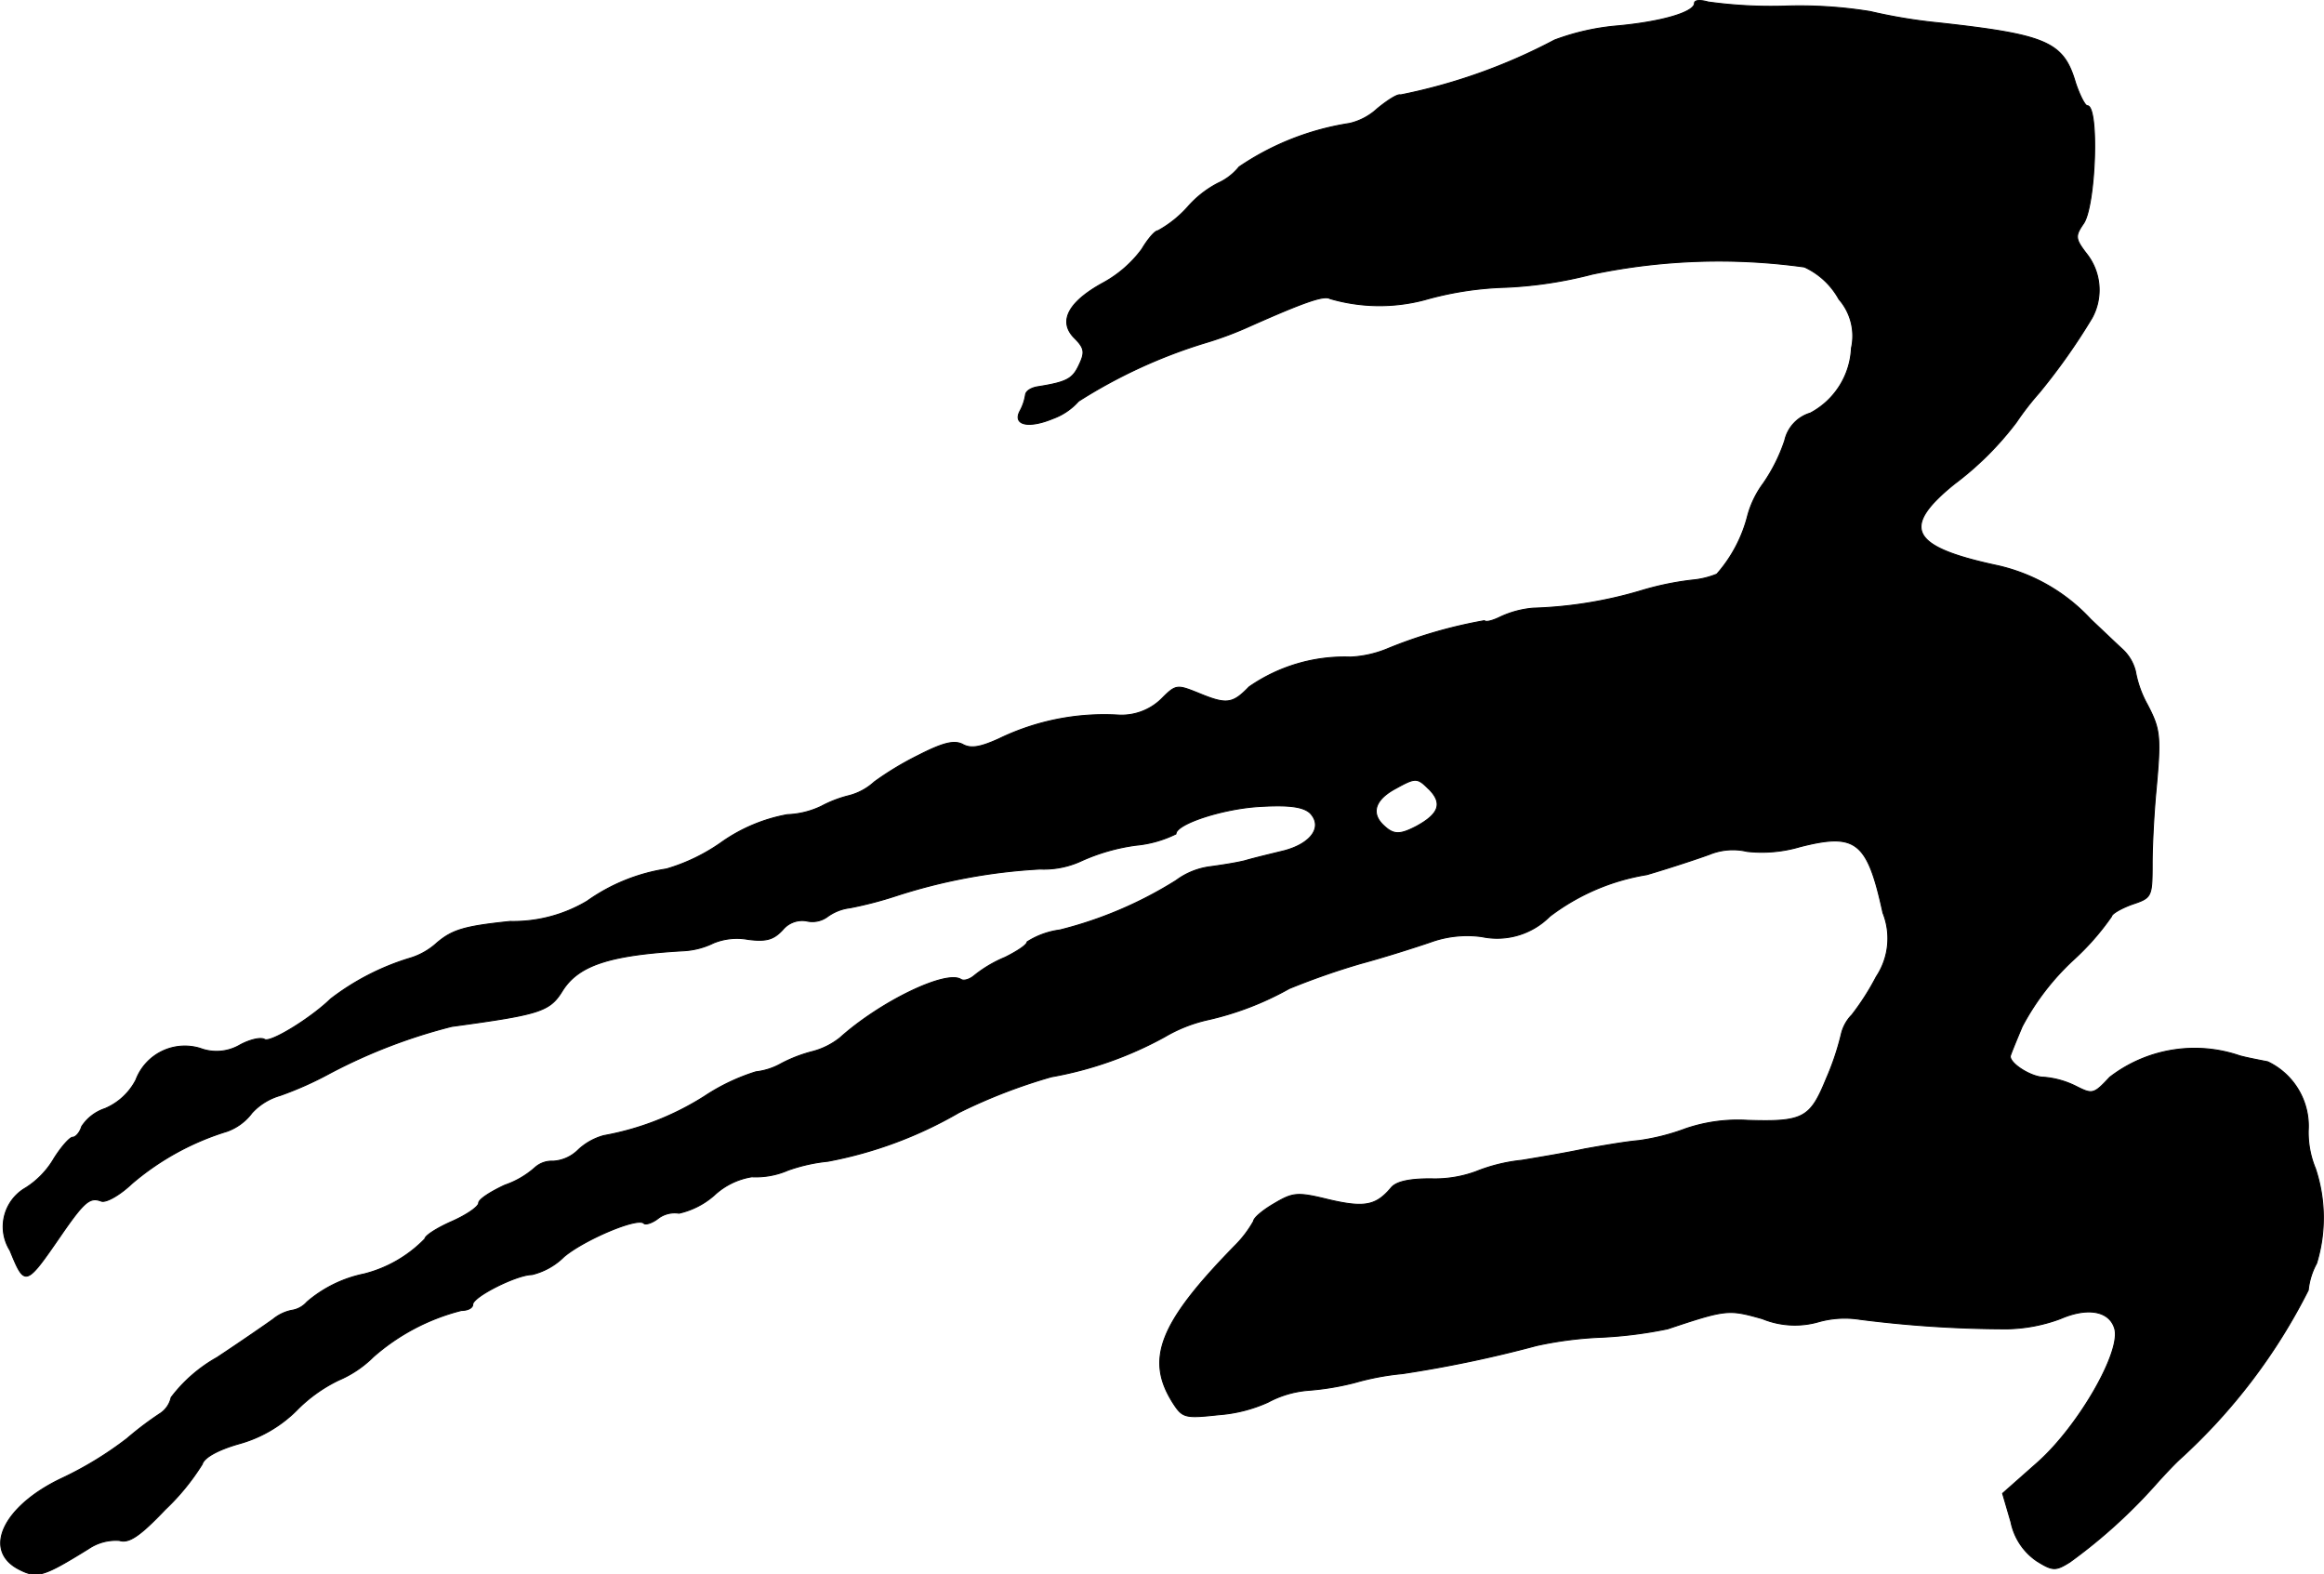
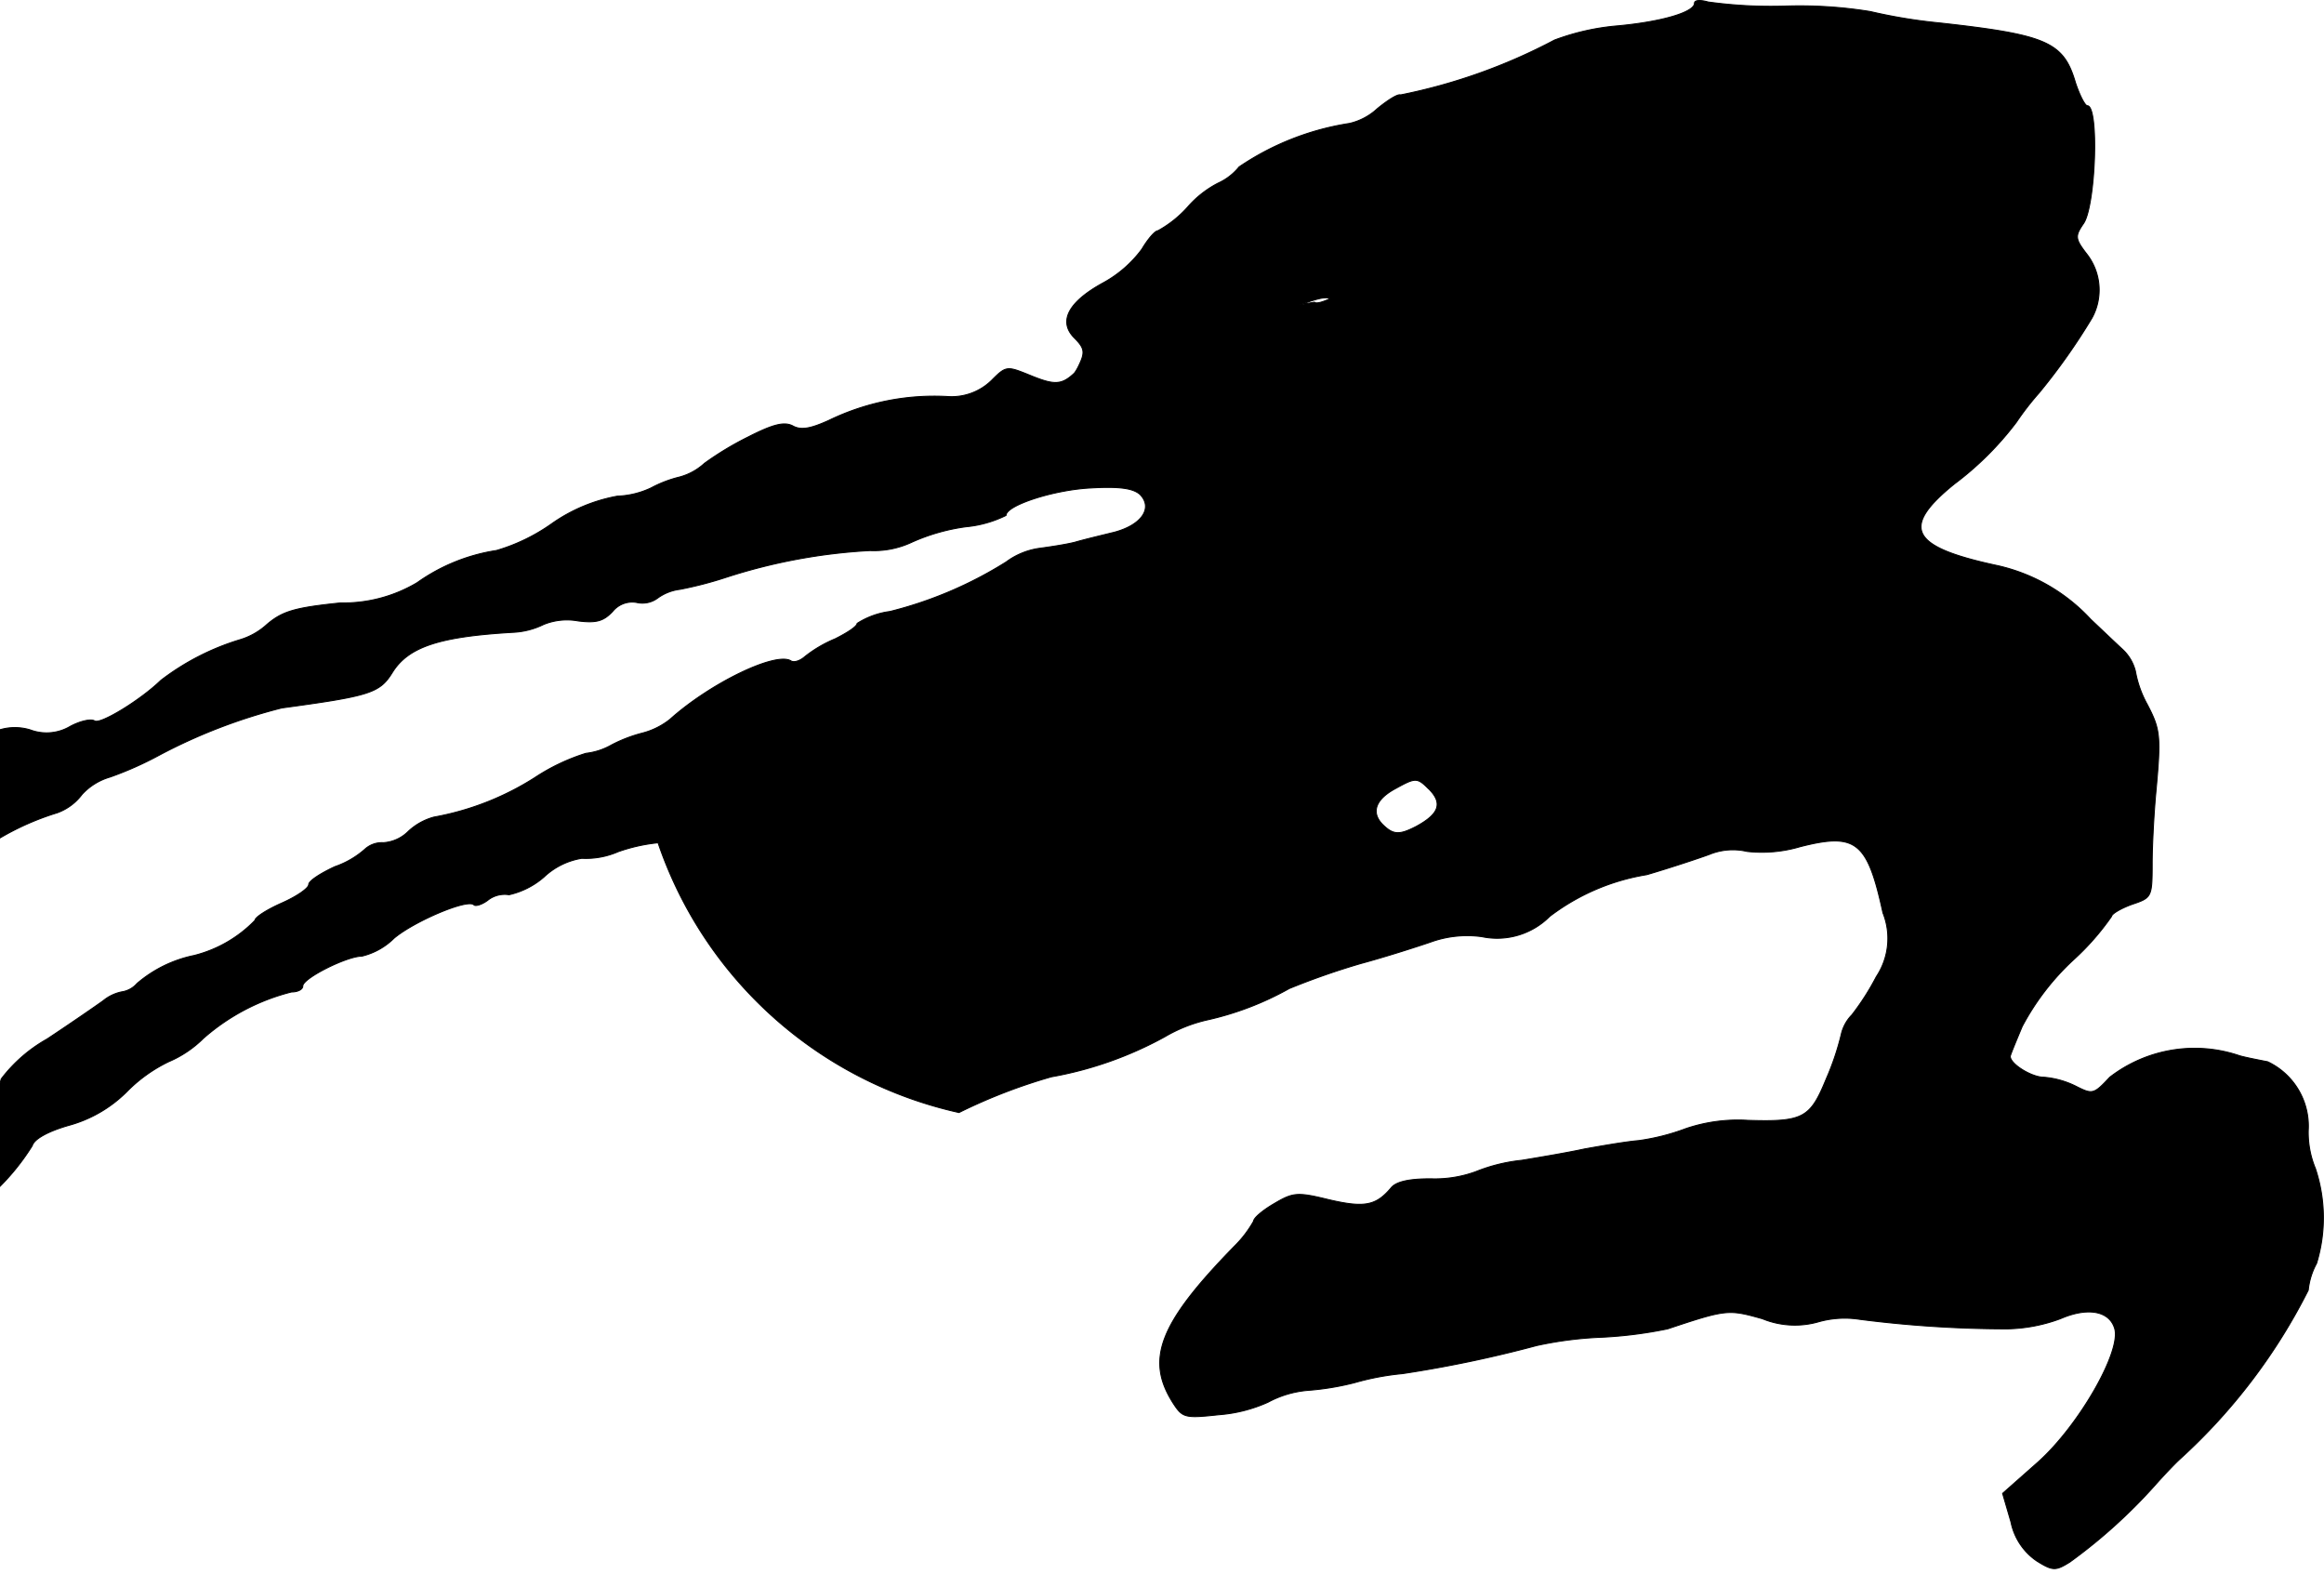
<svg xmlns="http://www.w3.org/2000/svg" version="1.1" width="8.331mm" height="5.643mm" viewBox="0 0 23.616 15.996">
  <defs>
    <style type="text/css">
      .a {
        stroke: #000;
        stroke-linecap: round;
        stroke-linejoin: round;
        stroke-width: 0.01px;
      }
    </style>
  </defs>
-   <path class="a" d="M17.219.032c0,.091-.327.188-.775.23a2.393,2.393,0,0,0-.648.145,5.74,5.74,0,0,1-1.563.557c-.03-.012-.133.055-.236.139a.621.621,0,0,1-.285.151,2.739,2.739,0,0,0-1.121.442.58.58,0,0,1-.212.164,1.046,1.046,0,0,0-.309.242,1.145,1.145,0,0,1-.303.242c-.03,0-.103.085-.164.188a1.209,1.209,0,0,1-.388.339c-.357.194-.466.394-.297.563.103.103.109.145.048.273-.067.145-.127.176-.43.224-.061.012-.109.042-.115.079a.507.507,0,0,1-.055.164c-.079.145.085.182.333.079a.637.637,0,0,0,.26-.176,5.237,5.237,0,0,1,1.29-.594,3.557,3.557,0,0,0,.454-.17c.545-.242.751-.315.812-.279a1.791,1.791,0,0,0,.963.012,3.346,3.346,0,0,1,.824-.127,4.202,4.202,0,0,0,.878-.133,6.288,6.288,0,0,1,2.156-.073.766.766,0,0,1,.351.327.567.567,0,0,1,.127.497.787.787,0,0,1-.418.66.377.377,0,0,0-.26.279,1.722,1.722,0,0,1-.218.436.984.984,0,0,0-.157.321,1.428,1.428,0,0,1-.315.6.865.865,0,0,1-.254.061,2.977,2.977,0,0,0-.521.109,4.285,4.285,0,0,1-1.09.176.985.985,0,0,0-.339.091c-.073.036-.145.055-.157.036a4.781,4.781,0,0,0-.999.291,1.118,1.118,0,0,1-.363.079,1.7,1.7,0,0,0-1.03.303c-.17.176-.23.182-.521.061-.212-.085-.224-.085-.369.061a.58.58,0,0,1-.442.164,2.453,2.453,0,0,0-1.211.242c-.188.085-.285.103-.369.055-.085-.042-.194-.018-.454.115a3.128,3.128,0,0,0-.442.267.604.604,0,0,1-.254.139,1.212,1.212,0,0,0-.285.109.874.874,0,0,1-.345.085,1.678,1.678,0,0,0-.666.279,1.889,1.889,0,0,1-.563.273,1.881,1.881,0,0,0-.806.327,1.467,1.467,0,0,1-.781.206c-.466.048-.588.085-.745.218a.704.704,0,0,1-.279.157,2.52,2.52,0,0,0-.8.412c-.206.2-.612.448-.672.412-.036-.024-.145,0-.248.055a.471.471,0,0,1-.406.036.531.531,0,0,0-.654.321.629.629,0,0,1-.315.291.452.452,0,0,0-.236.182c-.018.061-.061.109-.091.109s-.115.097-.188.212a.876.876,0,0,1-.291.303.454.454,0,0,0-.168.619l.01.017c.151.369.157.369.515-.151.242-.351.297-.394.412-.351.048.018.188-.061.309-.176a2.709,2.709,0,0,1,.969-.533.546.546,0,0,0,.254-.188.621.621,0,0,1,.285-.176,3.495,3.495,0,0,0,.503-.224,5.564,5.564,0,0,1,1.242-.478c.89-.121.993-.151,1.121-.357.164-.267.485-.369,1.242-.412a.785.785,0,0,0,.297-.079.63.63,0,0,1,.351-.036c.188.024.26,0,.351-.097a.256.256,0,0,1,.242-.091.259.259,0,0,0,.212-.042.486.486,0,0,1,.23-.091,3.841,3.841,0,0,0,.466-.121,5.73,5.73,0,0,1,1.466-.273.906.906,0,0,0,.424-.085,1.997,1.997,0,0,1,.551-.157,1.161,1.161,0,0,0,.406-.115c0-.103.485-.26.86-.279.303-.018.436.006.503.067.133.139.012.309-.26.382-.121.03-.303.073-.406.103-.097.024-.26.048-.357.061a.737.737,0,0,0-.339.139,4.081,4.081,0,0,1-1.181.503.811.811,0,0,0-.333.121c0,.03-.103.097-.224.157a1.285,1.285,0,0,0-.309.182c-.048.042-.109.061-.139.042-.151-.097-.818.224-1.23.594a.754.754,0,0,1-.279.139,1.458,1.458,0,0,0-.315.121.679.679,0,0,1-.26.085,2.045,2.045,0,0,0-.521.248,2.849,2.849,0,0,1-1.024.4.616.616,0,0,0-.26.145.394.394,0,0,1-.254.115.257.257,0,0,0-.188.067.897.897,0,0,1-.303.176c-.145.067-.267.145-.267.182s-.121.121-.273.188-.273.145-.273.176a1.305,1.305,0,0,1-.618.357,1.286,1.286,0,0,0-.581.285.256.256,0,0,1-.157.085.435.435,0,0,0-.188.091c-.067.048-.321.224-.569.388a1.519,1.519,0,0,0-.466.406.26.26,0,0,1-.103.157,3.332,3.332,0,0,0-.345.26,3.592,3.592,0,0,1-.666.406c-.588.279-.806.727-.436.921.188.097.248.079.709-.206a.495.495,0,0,1,.315-.085c.097.03.206-.042.466-.315a2.327,2.327,0,0,0,.376-.46c.018-.067.157-.145.369-.206a1.33,1.33,0,0,0,.588-.339,1.523,1.523,0,0,1,.43-.309,1.121,1.121,0,0,0,.351-.236,2.153,2.153,0,0,1,.896-.472c.061,0,.115-.024.115-.061,0-.079.448-.303.6-.303a.691.691,0,0,0,.327-.182c.2-.17.751-.406.812-.339.018.018.091-.006.151-.055a.279.279,0,0,1,.206-.048.81.81,0,0,0,.357-.182.729.729,0,0,1,.382-.188.824.824,0,0,0,.369-.067,1.735,1.735,0,0,1,.406-.091A4.191,4.191,0,0,0,9.745,11.304a5.558,5.558,0,0,1,.939-.363,3.744,3.744,0,0,0,1.151-.406,1.512,1.512,0,0,1,.424-.17,3.063,3.063,0,0,0,.842-.321,7.456,7.456,0,0,1,.727-.254c.248-.067.569-.17.709-.218a1.092,1.092,0,0,1,.521-.055.754.754,0,0,0,.69-.206,2.215,2.215,0,0,1,.987-.424c.248-.073.539-.17.636-.206a.63.63,0,0,1,.382-.03,1.37,1.37,0,0,0,.539-.048c.569-.145.684-.055.842.672a.702.702,0,0,1-.067.648,2.575,2.575,0,0,1-.248.388.412.412,0,0,0-.109.2,2.692,2.692,0,0,1-.151.448c-.164.4-.23.442-.8.424a1.645,1.645,0,0,0-.63.085,2.219,2.219,0,0,1-.478.121c-.139.012-.382.055-.551.085-.164.036-.454.085-.636.115a1.722,1.722,0,0,0-.466.115,1.209,1.209,0,0,1-.46.073c-.224,0-.357.03-.406.097-.151.176-.267.2-.63.115-.321-.079-.363-.073-.557.042-.115.067-.206.145-.206.176a1.15,1.15,0,0,1-.194.254c-.775.793-.909,1.157-.618,1.605.091.139.121.145.454.109a1.491,1.491,0,0,0,.503-.127,1.036,1.036,0,0,1,.406-.121,2.72,2.72,0,0,0,.478-.079A2.655,2.655,0,0,1,14.251,13.957a12.343,12.343,0,0,0,1.363-.285,3.771,3.771,0,0,1,.666-.085,4.349,4.349,0,0,0,.666-.085c.6-.2.618-.2.963-.103a.871.871,0,0,0,.575.03.983.983,0,0,1,.412-.024,11.807,11.807,0,0,0,1.502.097,1.641,1.641,0,0,0,.539-.103c.279-.121.497-.079.551.097.073.23-.363.987-.775,1.357l-.363.321.085.291a.63.63,0,0,0,.26.394c.164.103.194.103.339.012a5.415,5.415,0,0,0,.86-.775c.091-.103.206-.224.26-.273a5.908,5.908,0,0,0,1.302-1.714.726.726,0,0,1,.085-.273,1.585,1.585,0,0,0-.012-.963.96.96,0,0,1-.073-.388.723.723,0,0,0-.412-.697c-.091-.018-.218-.042-.285-.061a1.412,1.412,0,0,0-1.32.218c-.164.176-.176.176-.345.091a.89.89,0,0,0-.327-.091c-.121,0-.339-.133-.339-.212,0-.012.055-.145.121-.303a2.544,2.544,0,0,1,.515-.672,2.601,2.601,0,0,0,.394-.448c0-.024.091-.079.206-.121.2-.067.206-.073.206-.412,0-.188.018-.509.036-.709.055-.588.048-.654-.085-.909a1.097,1.097,0,0,1-.121-.339.45.45,0,0,0-.133-.224c-.079-.073-.218-.206-.321-.303a1.837,1.837,0,0,0-.969-.551c-.866-.188-.963-.382-.418-.824A3.174,3.174,0,0,0,20.49,4.29a2.843,2.843,0,0,1,.23-.297,6.29,6.29,0,0,0,.539-.763.593.593,0,0,0-.048-.642c-.127-.164-.127-.188-.036-.321.121-.188.157-1.193.036-1.193-.024,0-.079-.109-.121-.236-.121-.412-.291-.485-1.387-.606A5.34,5.34,0,0,1,19.006.117a4.479,4.479,0,0,0-.878-.055A4.65,4.65,0,0,1,17.358.02C17.273-.004,17.219.002,17.219.032Zm-2.701,7.983c.145.145.109.254-.127.382-.176.091-.236.085-.345-.024-.115-.121-.067-.254.139-.363C14.384,7.9,14.402,7.9,14.517,8.015Z" />
+   <path class="a" d="M17.219.032c0,.091-.327.188-.775.23a2.393,2.393,0,0,0-.648.145,5.74,5.74,0,0,1-1.563.557c-.03-.012-.133.055-.236.139a.621.621,0,0,1-.285.151,2.739,2.739,0,0,0-1.121.442.58.58,0,0,1-.212.164,1.046,1.046,0,0,0-.309.242,1.145,1.145,0,0,1-.303.242c-.03,0-.103.085-.164.188a1.209,1.209,0,0,1-.388.339c-.357.194-.466.394-.297.563.103.103.109.145.048.273-.067.145-.127.176-.43.224-.061.012-.109.042-.115.079a.507.507,0,0,1-.055.164c-.079.145.085.182.333.079a.637.637,0,0,0,.26-.176,5.237,5.237,0,0,1,1.29-.594,3.557,3.557,0,0,0,.454-.17c.545-.242.751-.315.812-.279c-.073.036-.145.055-.157.036a4.781,4.781,0,0,0-.999.291,1.118,1.118,0,0,1-.363.079,1.7,1.7,0,0,0-1.03.303c-.17.176-.23.182-.521.061-.212-.085-.224-.085-.369.061a.58.58,0,0,1-.442.164,2.453,2.453,0,0,0-1.211.242c-.188.085-.285.103-.369.055-.085-.042-.194-.018-.454.115a3.128,3.128,0,0,0-.442.267.604.604,0,0,1-.254.139,1.212,1.212,0,0,0-.285.109.874.874,0,0,1-.345.085,1.678,1.678,0,0,0-.666.279,1.889,1.889,0,0,1-.563.273,1.881,1.881,0,0,0-.806.327,1.467,1.467,0,0,1-.781.206c-.466.048-.588.085-.745.218a.704.704,0,0,1-.279.157,2.52,2.52,0,0,0-.8.412c-.206.2-.612.448-.672.412-.036-.024-.145,0-.248.055a.471.471,0,0,1-.406.036.531.531,0,0,0-.654.321.629.629,0,0,1-.315.291.452.452,0,0,0-.236.182c-.018.061-.061.109-.091.109s-.115.097-.188.212a.876.876,0,0,1-.291.303.454.454,0,0,0-.168.619l.01.017c.151.369.157.369.515-.151.242-.351.297-.394.412-.351.048.018.188-.061.309-.176a2.709,2.709,0,0,1,.969-.533.546.546,0,0,0,.254-.188.621.621,0,0,1,.285-.176,3.495,3.495,0,0,0,.503-.224,5.564,5.564,0,0,1,1.242-.478c.89-.121.993-.151,1.121-.357.164-.267.485-.369,1.242-.412a.785.785,0,0,0,.297-.079.63.63,0,0,1,.351-.036c.188.024.26,0,.351-.097a.256.256,0,0,1,.242-.091.259.259,0,0,0,.212-.042.486.486,0,0,1,.23-.091,3.841,3.841,0,0,0,.466-.121,5.73,5.73,0,0,1,1.466-.273.906.906,0,0,0,.424-.085,1.997,1.997,0,0,1,.551-.157,1.161,1.161,0,0,0,.406-.115c0-.103.485-.26.86-.279.303-.018.436.006.503.067.133.139.012.309-.26.382-.121.03-.303.073-.406.103-.097.024-.26.048-.357.061a.737.737,0,0,0-.339.139,4.081,4.081,0,0,1-1.181.503.811.811,0,0,0-.333.121c0,.03-.103.097-.224.157a1.285,1.285,0,0,0-.309.182c-.048.042-.109.061-.139.042-.151-.097-.818.224-1.23.594a.754.754,0,0,1-.279.139,1.458,1.458,0,0,0-.315.121.679.679,0,0,1-.26.085,2.045,2.045,0,0,0-.521.248,2.849,2.849,0,0,1-1.024.4.616.616,0,0,0-.26.145.394.394,0,0,1-.254.115.257.257,0,0,0-.188.067.897.897,0,0,1-.303.176c-.145.067-.267.145-.267.182s-.121.121-.273.188-.273.145-.273.176a1.305,1.305,0,0,1-.618.357,1.286,1.286,0,0,0-.581.285.256.256,0,0,1-.157.085.435.435,0,0,0-.188.091c-.067.048-.321.224-.569.388a1.519,1.519,0,0,0-.466.406.26.26,0,0,1-.103.157,3.332,3.332,0,0,0-.345.26,3.592,3.592,0,0,1-.666.406c-.588.279-.806.727-.436.921.188.097.248.079.709-.206a.495.495,0,0,1,.315-.085c.097.03.206-.042.466-.315a2.327,2.327,0,0,0,.376-.46c.018-.067.157-.145.369-.206a1.33,1.33,0,0,0,.588-.339,1.523,1.523,0,0,1,.43-.309,1.121,1.121,0,0,0,.351-.236,2.153,2.153,0,0,1,.896-.472c.061,0,.115-.024.115-.061,0-.079.448-.303.6-.303a.691.691,0,0,0,.327-.182c.2-.17.751-.406.812-.339.018.018.091-.006.151-.055a.279.279,0,0,1,.206-.048.81.81,0,0,0,.357-.182.729.729,0,0,1,.382-.188.824.824,0,0,0,.369-.067,1.735,1.735,0,0,1,.406-.091A4.191,4.191,0,0,0,9.745,11.304a5.558,5.558,0,0,1,.939-.363,3.744,3.744,0,0,0,1.151-.406,1.512,1.512,0,0,1,.424-.17,3.063,3.063,0,0,0,.842-.321,7.456,7.456,0,0,1,.727-.254c.248-.067.569-.17.709-.218a1.092,1.092,0,0,1,.521-.055.754.754,0,0,0,.69-.206,2.215,2.215,0,0,1,.987-.424c.248-.073.539-.17.636-.206a.63.63,0,0,1,.382-.03,1.37,1.37,0,0,0,.539-.048c.569-.145.684-.055.842.672a.702.702,0,0,1-.067.648,2.575,2.575,0,0,1-.248.388.412.412,0,0,0-.109.2,2.692,2.692,0,0,1-.151.448c-.164.4-.23.442-.8.424a1.645,1.645,0,0,0-.63.085,2.219,2.219,0,0,1-.478.121c-.139.012-.382.055-.551.085-.164.036-.454.085-.636.115a1.722,1.722,0,0,0-.466.115,1.209,1.209,0,0,1-.46.073c-.224,0-.357.03-.406.097-.151.176-.267.2-.63.115-.321-.079-.363-.073-.557.042-.115.067-.206.145-.206.176a1.15,1.15,0,0,1-.194.254c-.775.793-.909,1.157-.618,1.605.091.139.121.145.454.109a1.491,1.491,0,0,0,.503-.127,1.036,1.036,0,0,1,.406-.121,2.72,2.72,0,0,0,.478-.079A2.655,2.655,0,0,1,14.251,13.957a12.343,12.343,0,0,0,1.363-.285,3.771,3.771,0,0,1,.666-.085,4.349,4.349,0,0,0,.666-.085c.6-.2.618-.2.963-.103a.871.871,0,0,0,.575.03.983.983,0,0,1,.412-.024,11.807,11.807,0,0,0,1.502.097,1.641,1.641,0,0,0,.539-.103c.279-.121.497-.079.551.097.073.23-.363.987-.775,1.357l-.363.321.085.291a.63.63,0,0,0,.26.394c.164.103.194.103.339.012a5.415,5.415,0,0,0,.86-.775c.091-.103.206-.224.26-.273a5.908,5.908,0,0,0,1.302-1.714.726.726,0,0,1,.085-.273,1.585,1.585,0,0,0-.012-.963.96.96,0,0,1-.073-.388.723.723,0,0,0-.412-.697c-.091-.018-.218-.042-.285-.061a1.412,1.412,0,0,0-1.32.218c-.164.176-.176.176-.345.091a.89.89,0,0,0-.327-.091c-.121,0-.339-.133-.339-.212,0-.012.055-.145.121-.303a2.544,2.544,0,0,1,.515-.672,2.601,2.601,0,0,0,.394-.448c0-.024.091-.079.206-.121.2-.067.206-.073.206-.412,0-.188.018-.509.036-.709.055-.588.048-.654-.085-.909a1.097,1.097,0,0,1-.121-.339.45.45,0,0,0-.133-.224c-.079-.073-.218-.206-.321-.303a1.837,1.837,0,0,0-.969-.551c-.866-.188-.963-.382-.418-.824A3.174,3.174,0,0,0,20.49,4.29a2.843,2.843,0,0,1,.23-.297,6.29,6.29,0,0,0,.539-.763.593.593,0,0,0-.048-.642c-.127-.164-.127-.188-.036-.321.121-.188.157-1.193.036-1.193-.024,0-.079-.109-.121-.236-.121-.412-.291-.485-1.387-.606A5.34,5.34,0,0,1,19.006.117a4.479,4.479,0,0,0-.878-.055A4.65,4.65,0,0,1,17.358.02C17.273-.004,17.219.002,17.219.032Zm-2.701,7.983c.145.145.109.254-.127.382-.176.091-.236.085-.345-.024-.115-.121-.067-.254.139-.363C14.384,7.9,14.402,7.9,14.517,8.015Z" />
</svg>